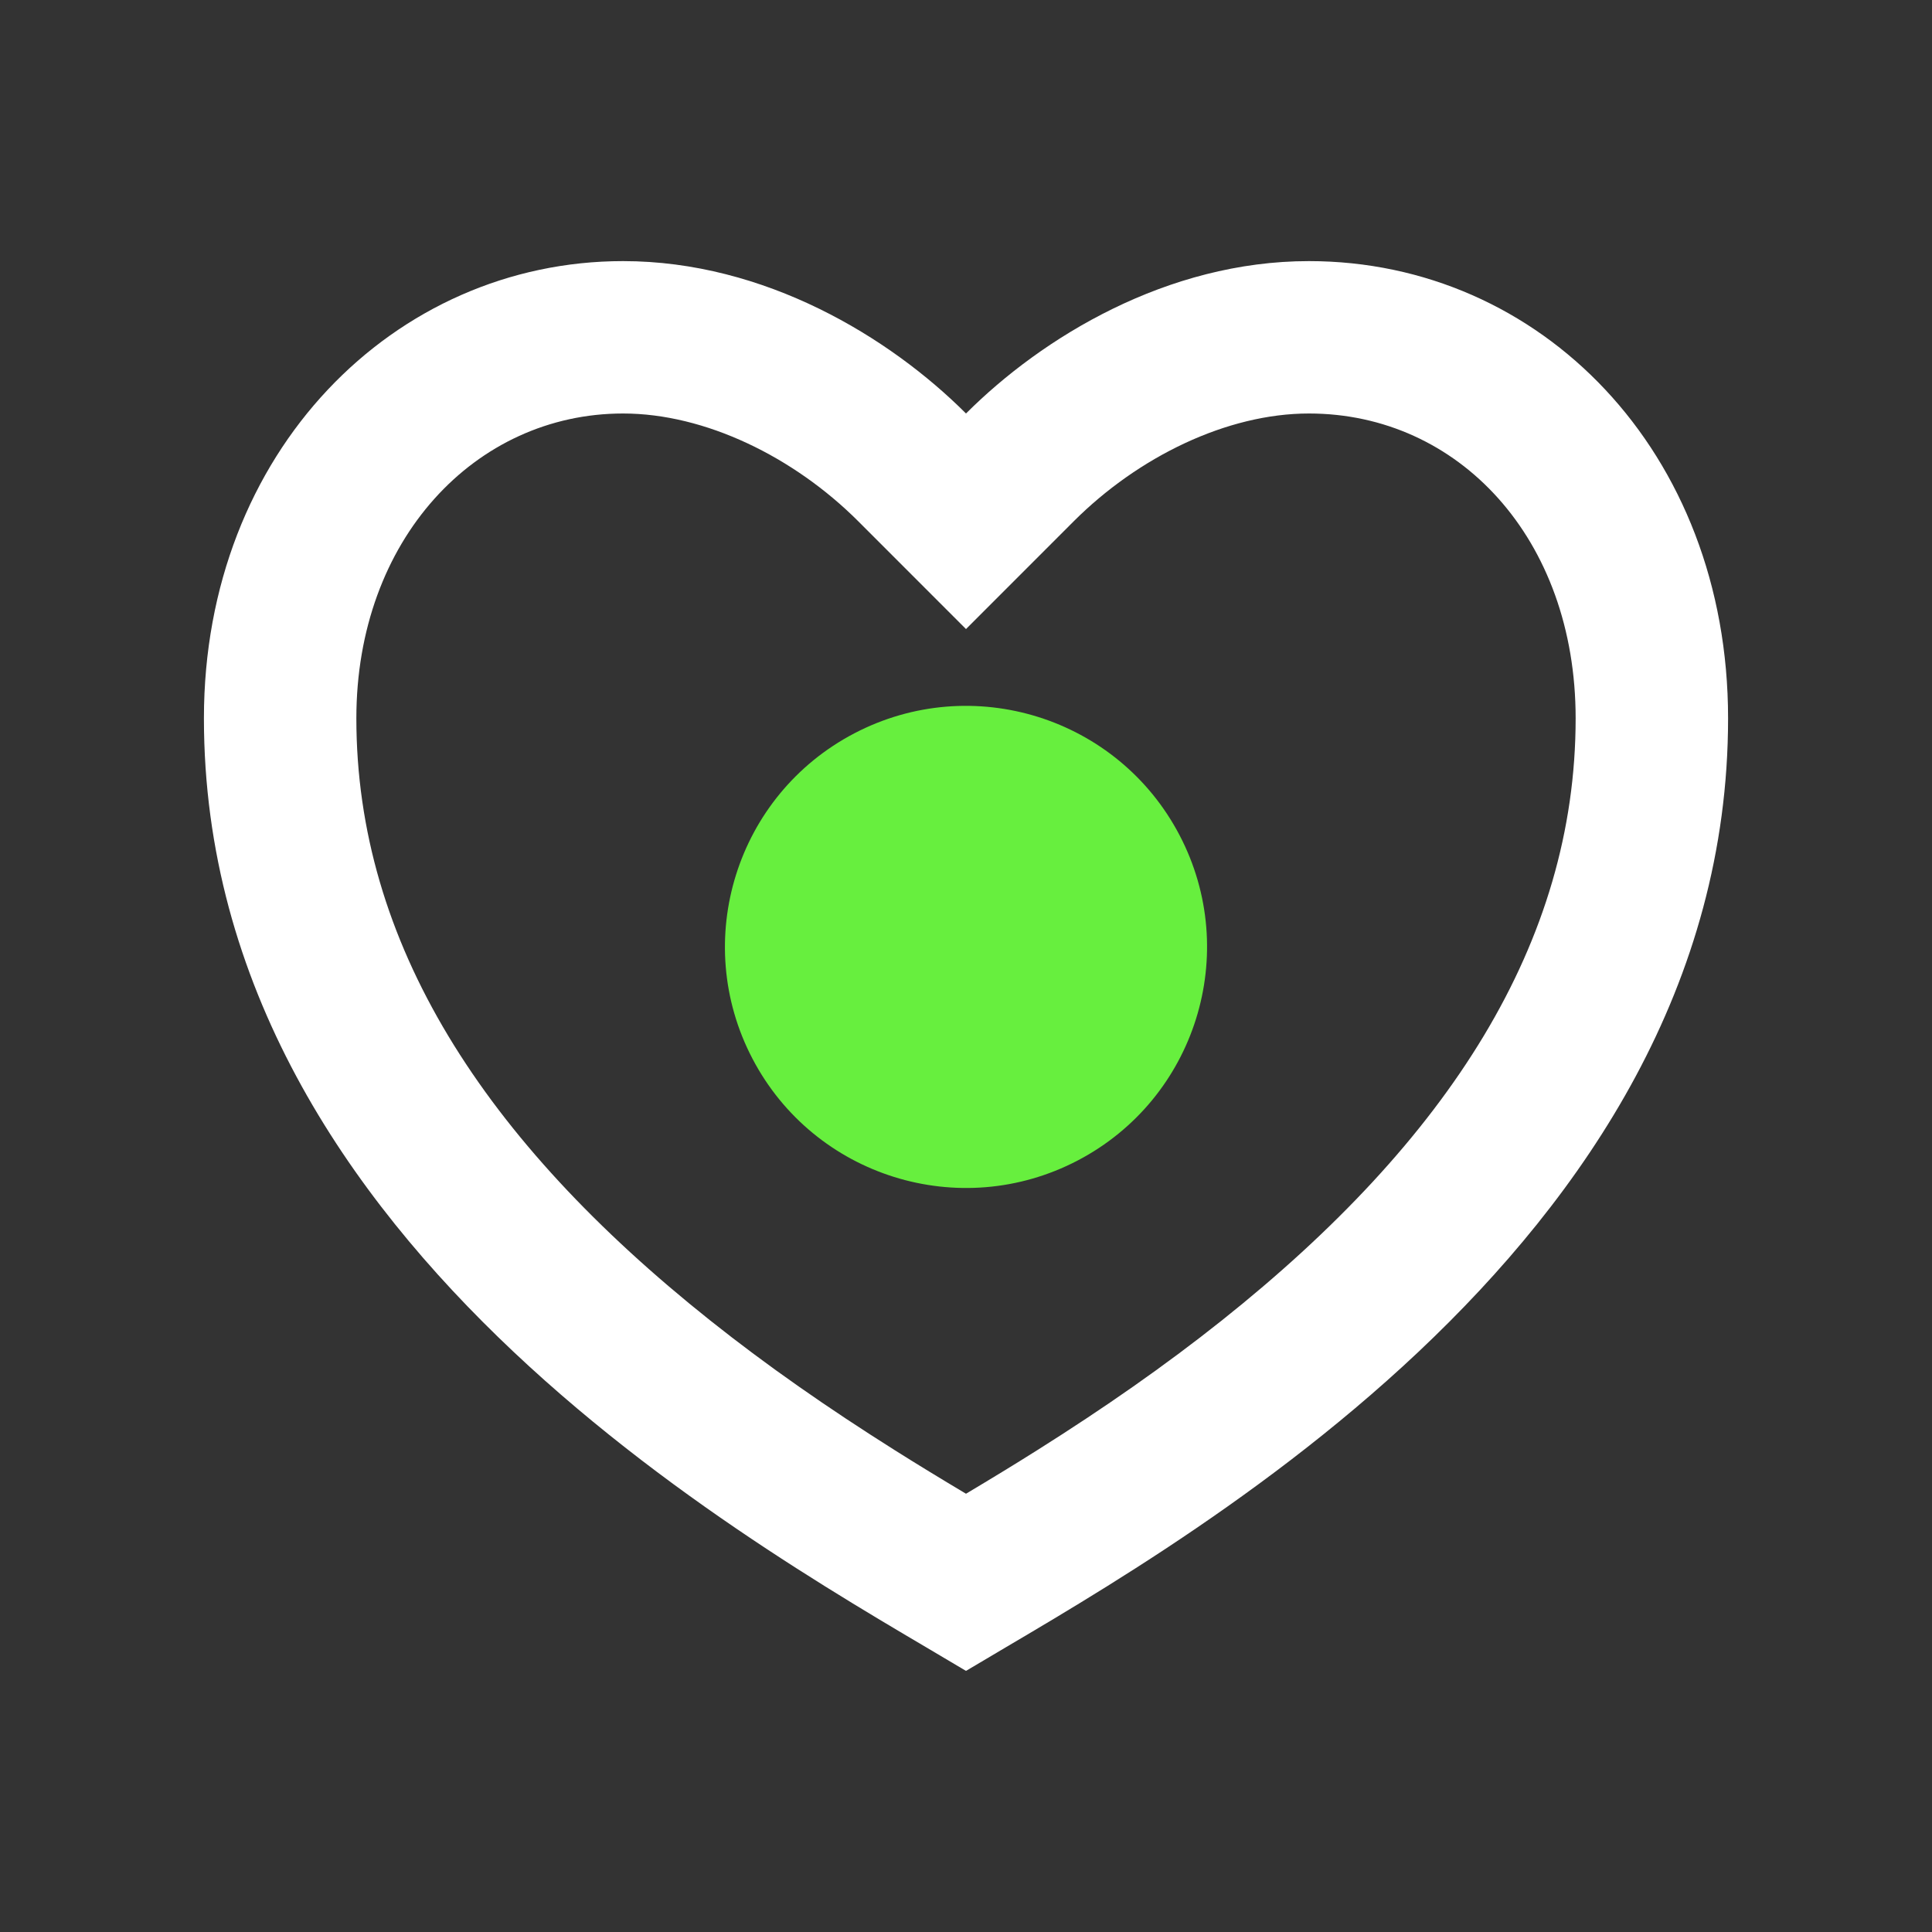
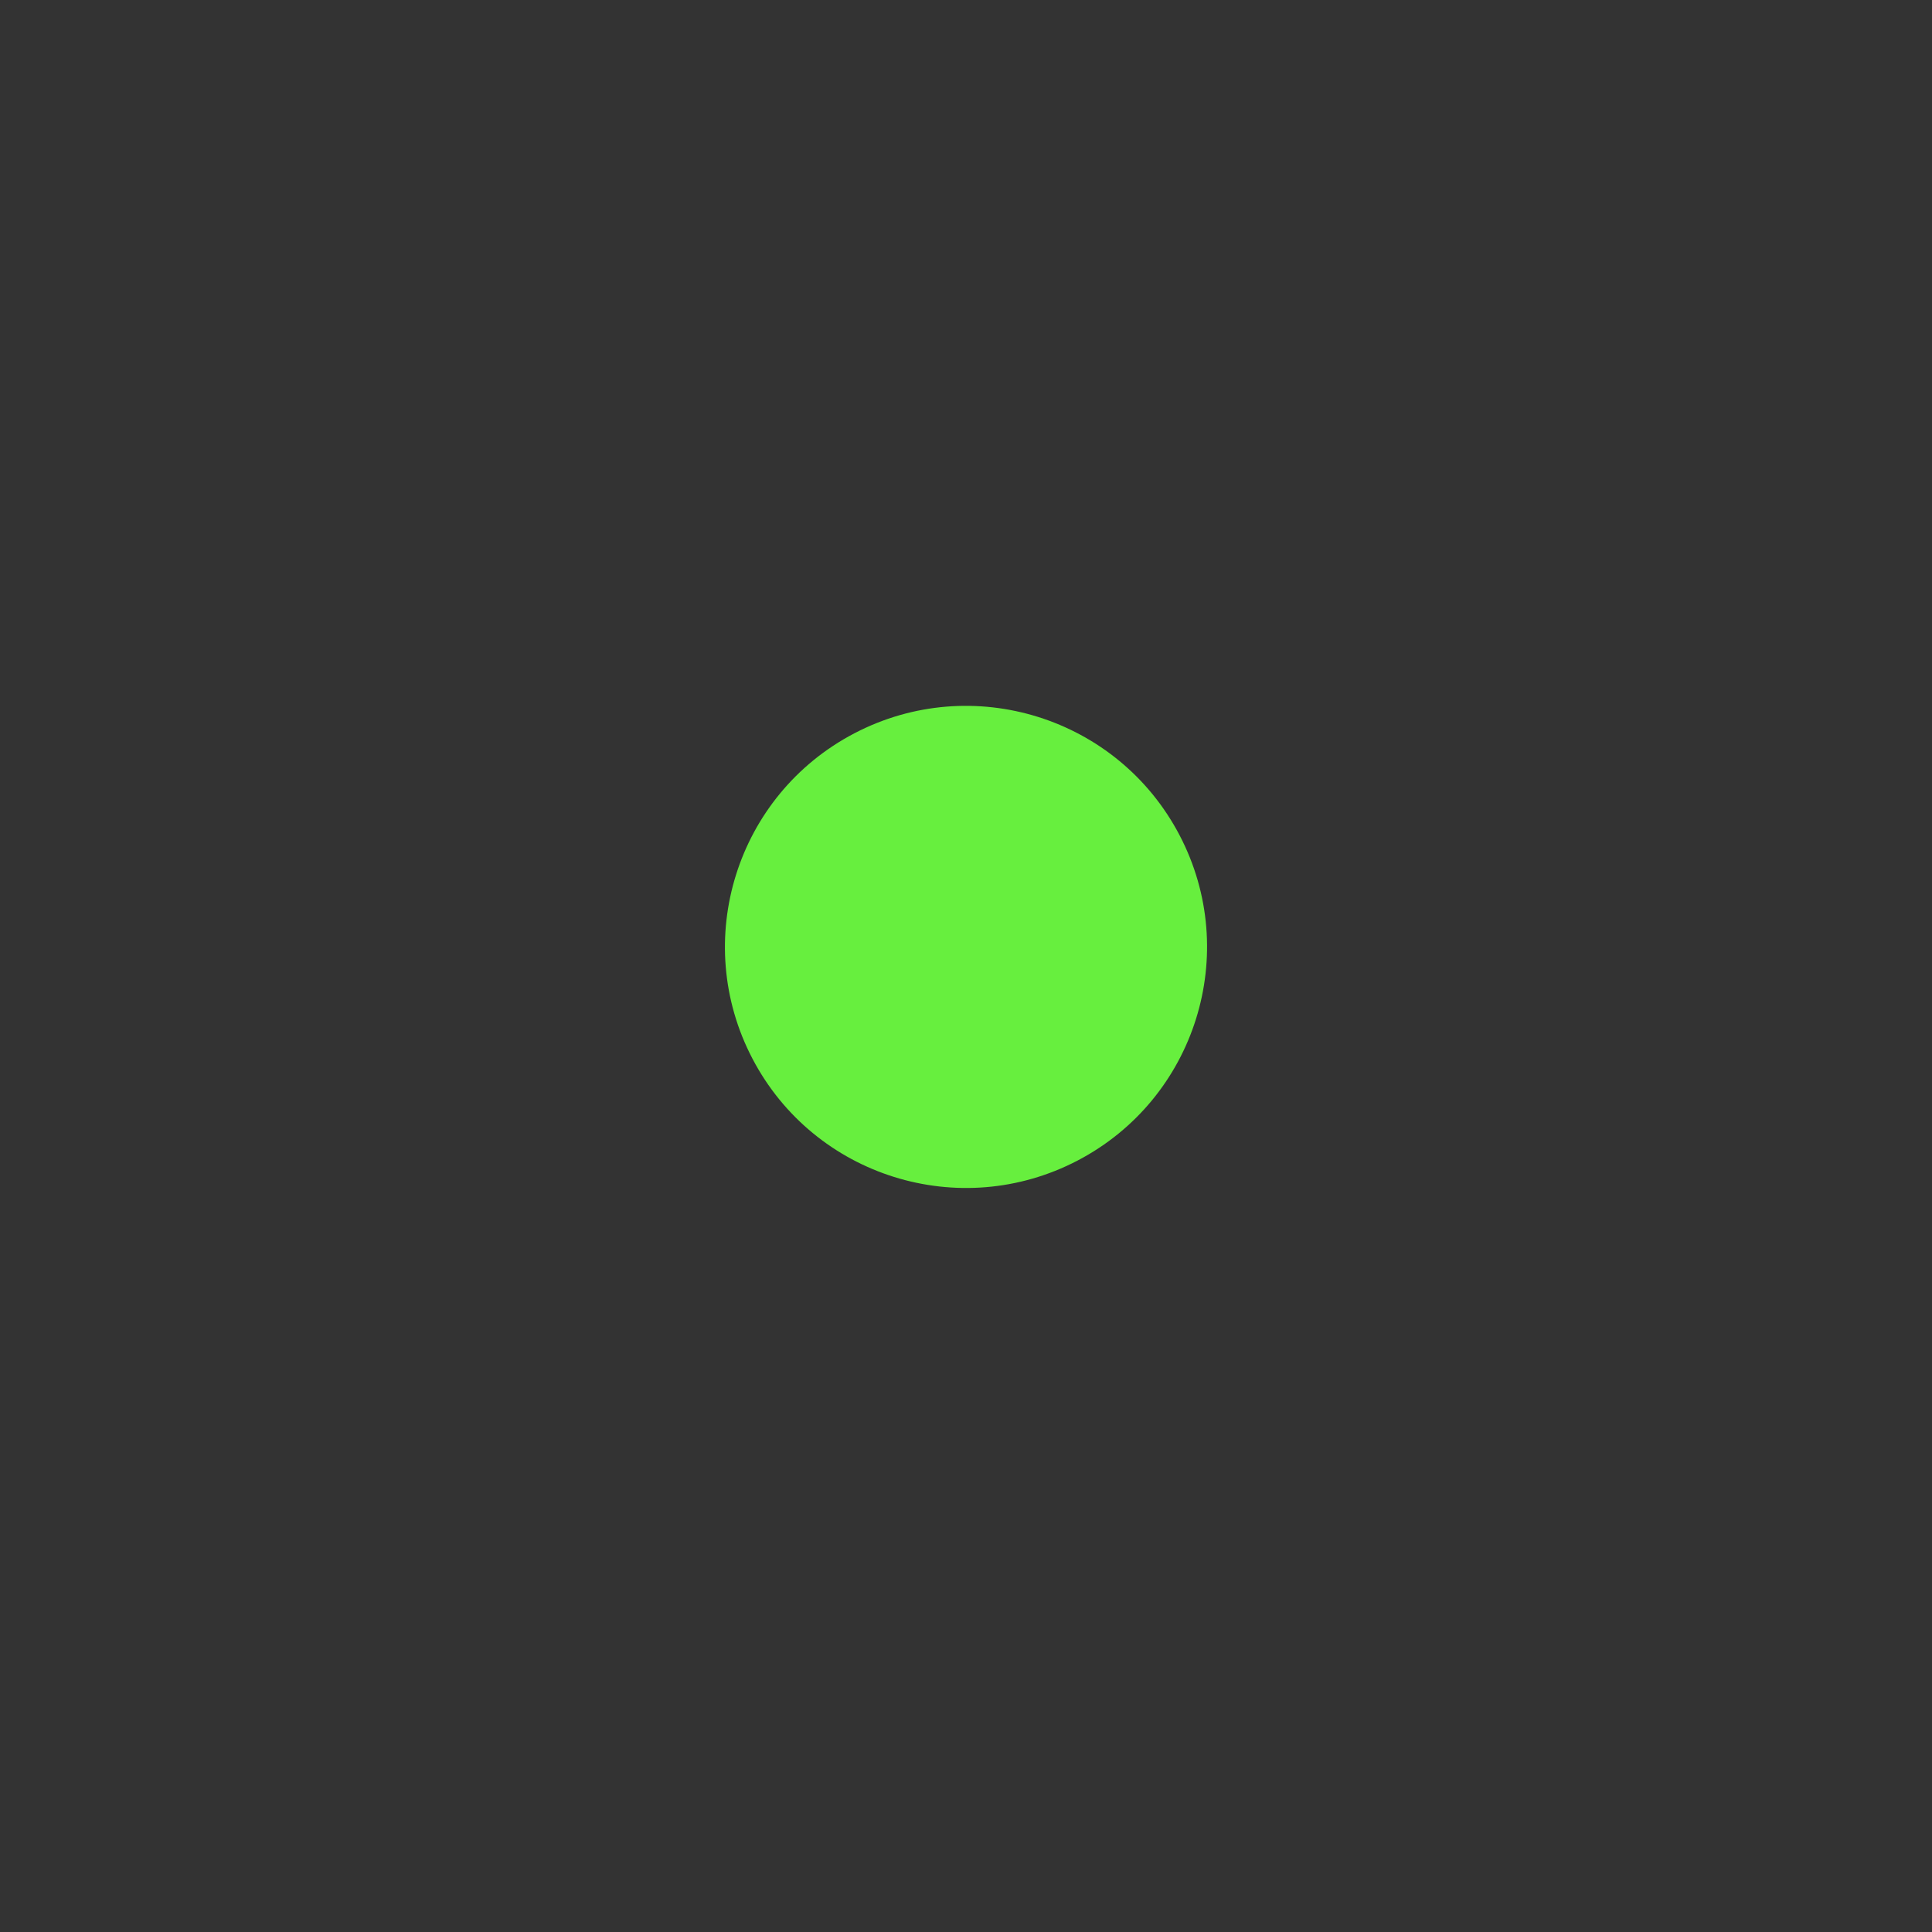
<svg xmlns="http://www.w3.org/2000/svg" width="40" height="40" viewBox="0 0 40 40" fill="none">
  <rect x="0" y="0" width="40" height="40" fill="#333333" stroke="none" />
-   <path d="M27.1 5.406C31.893 5.406 35.778 9.35 35.778 14.872C35.778 25.917 23.945 32.228 20 34.594C16.056 32.228 4.222 25.917 4.222 14.872C4.222 9.35 8.167 5.406 12.9 5.406C15.835 5.406 18.422 6.983 20 8.561C21.578 6.983 24.165 5.406 27.1 5.406ZM21.474 30.025C22.864 29.149 24.118 28.276 25.293 27.341C29.993 23.602 32.622 19.516 32.622 14.872C32.622 11.15 30.197 8.561 27.1 8.561C25.402 8.561 23.565 9.459 22.231 10.792L20 13.024L17.769 10.792C16.435 9.459 14.598 8.561 12.9 8.561C9.838 8.561 7.378 11.175 7.378 14.872C7.378 19.516 10.007 23.602 14.707 27.341C15.882 28.276 17.136 29.149 18.526 30.025C18.997 30.322 19.465 30.607 20 30.926C20.535 30.607 21.003 30.322 21.474 30.025Z" fill="white" />
  <circle cx="20" cy="19.605" r="4.99" transform="rotate(-117.615 20 19.605)" fill="#67EF3E" />
</svg>